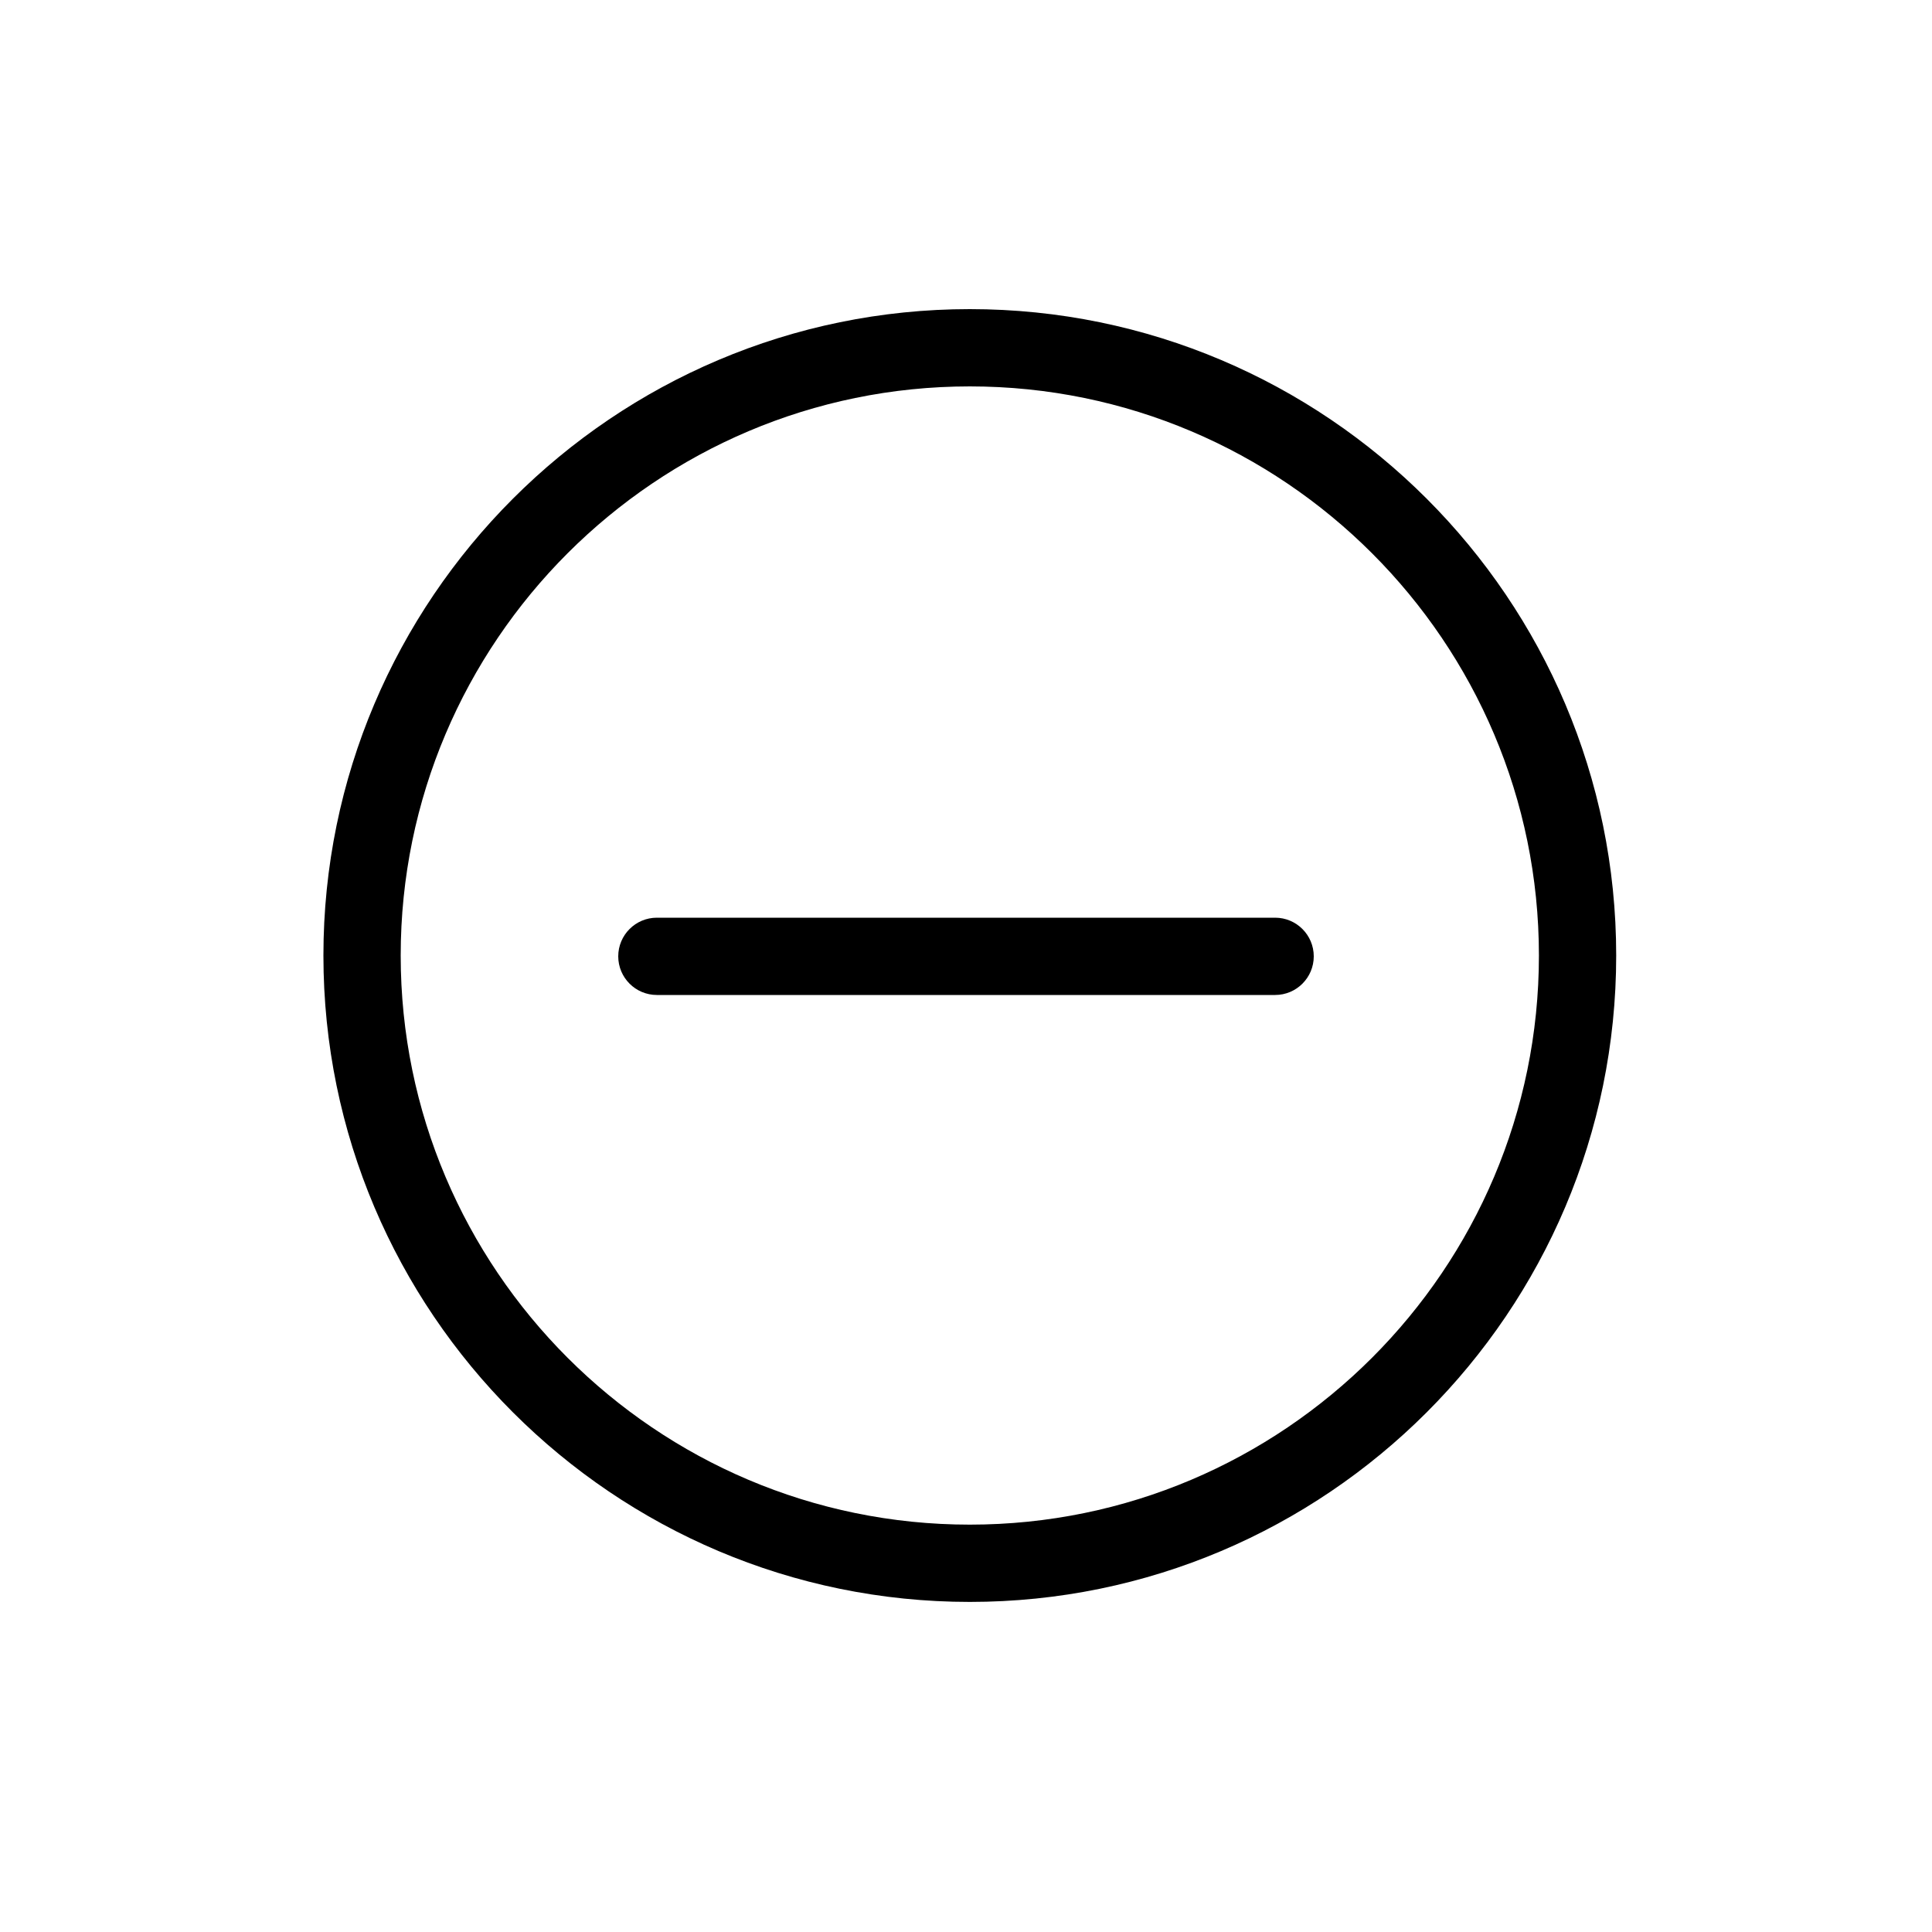
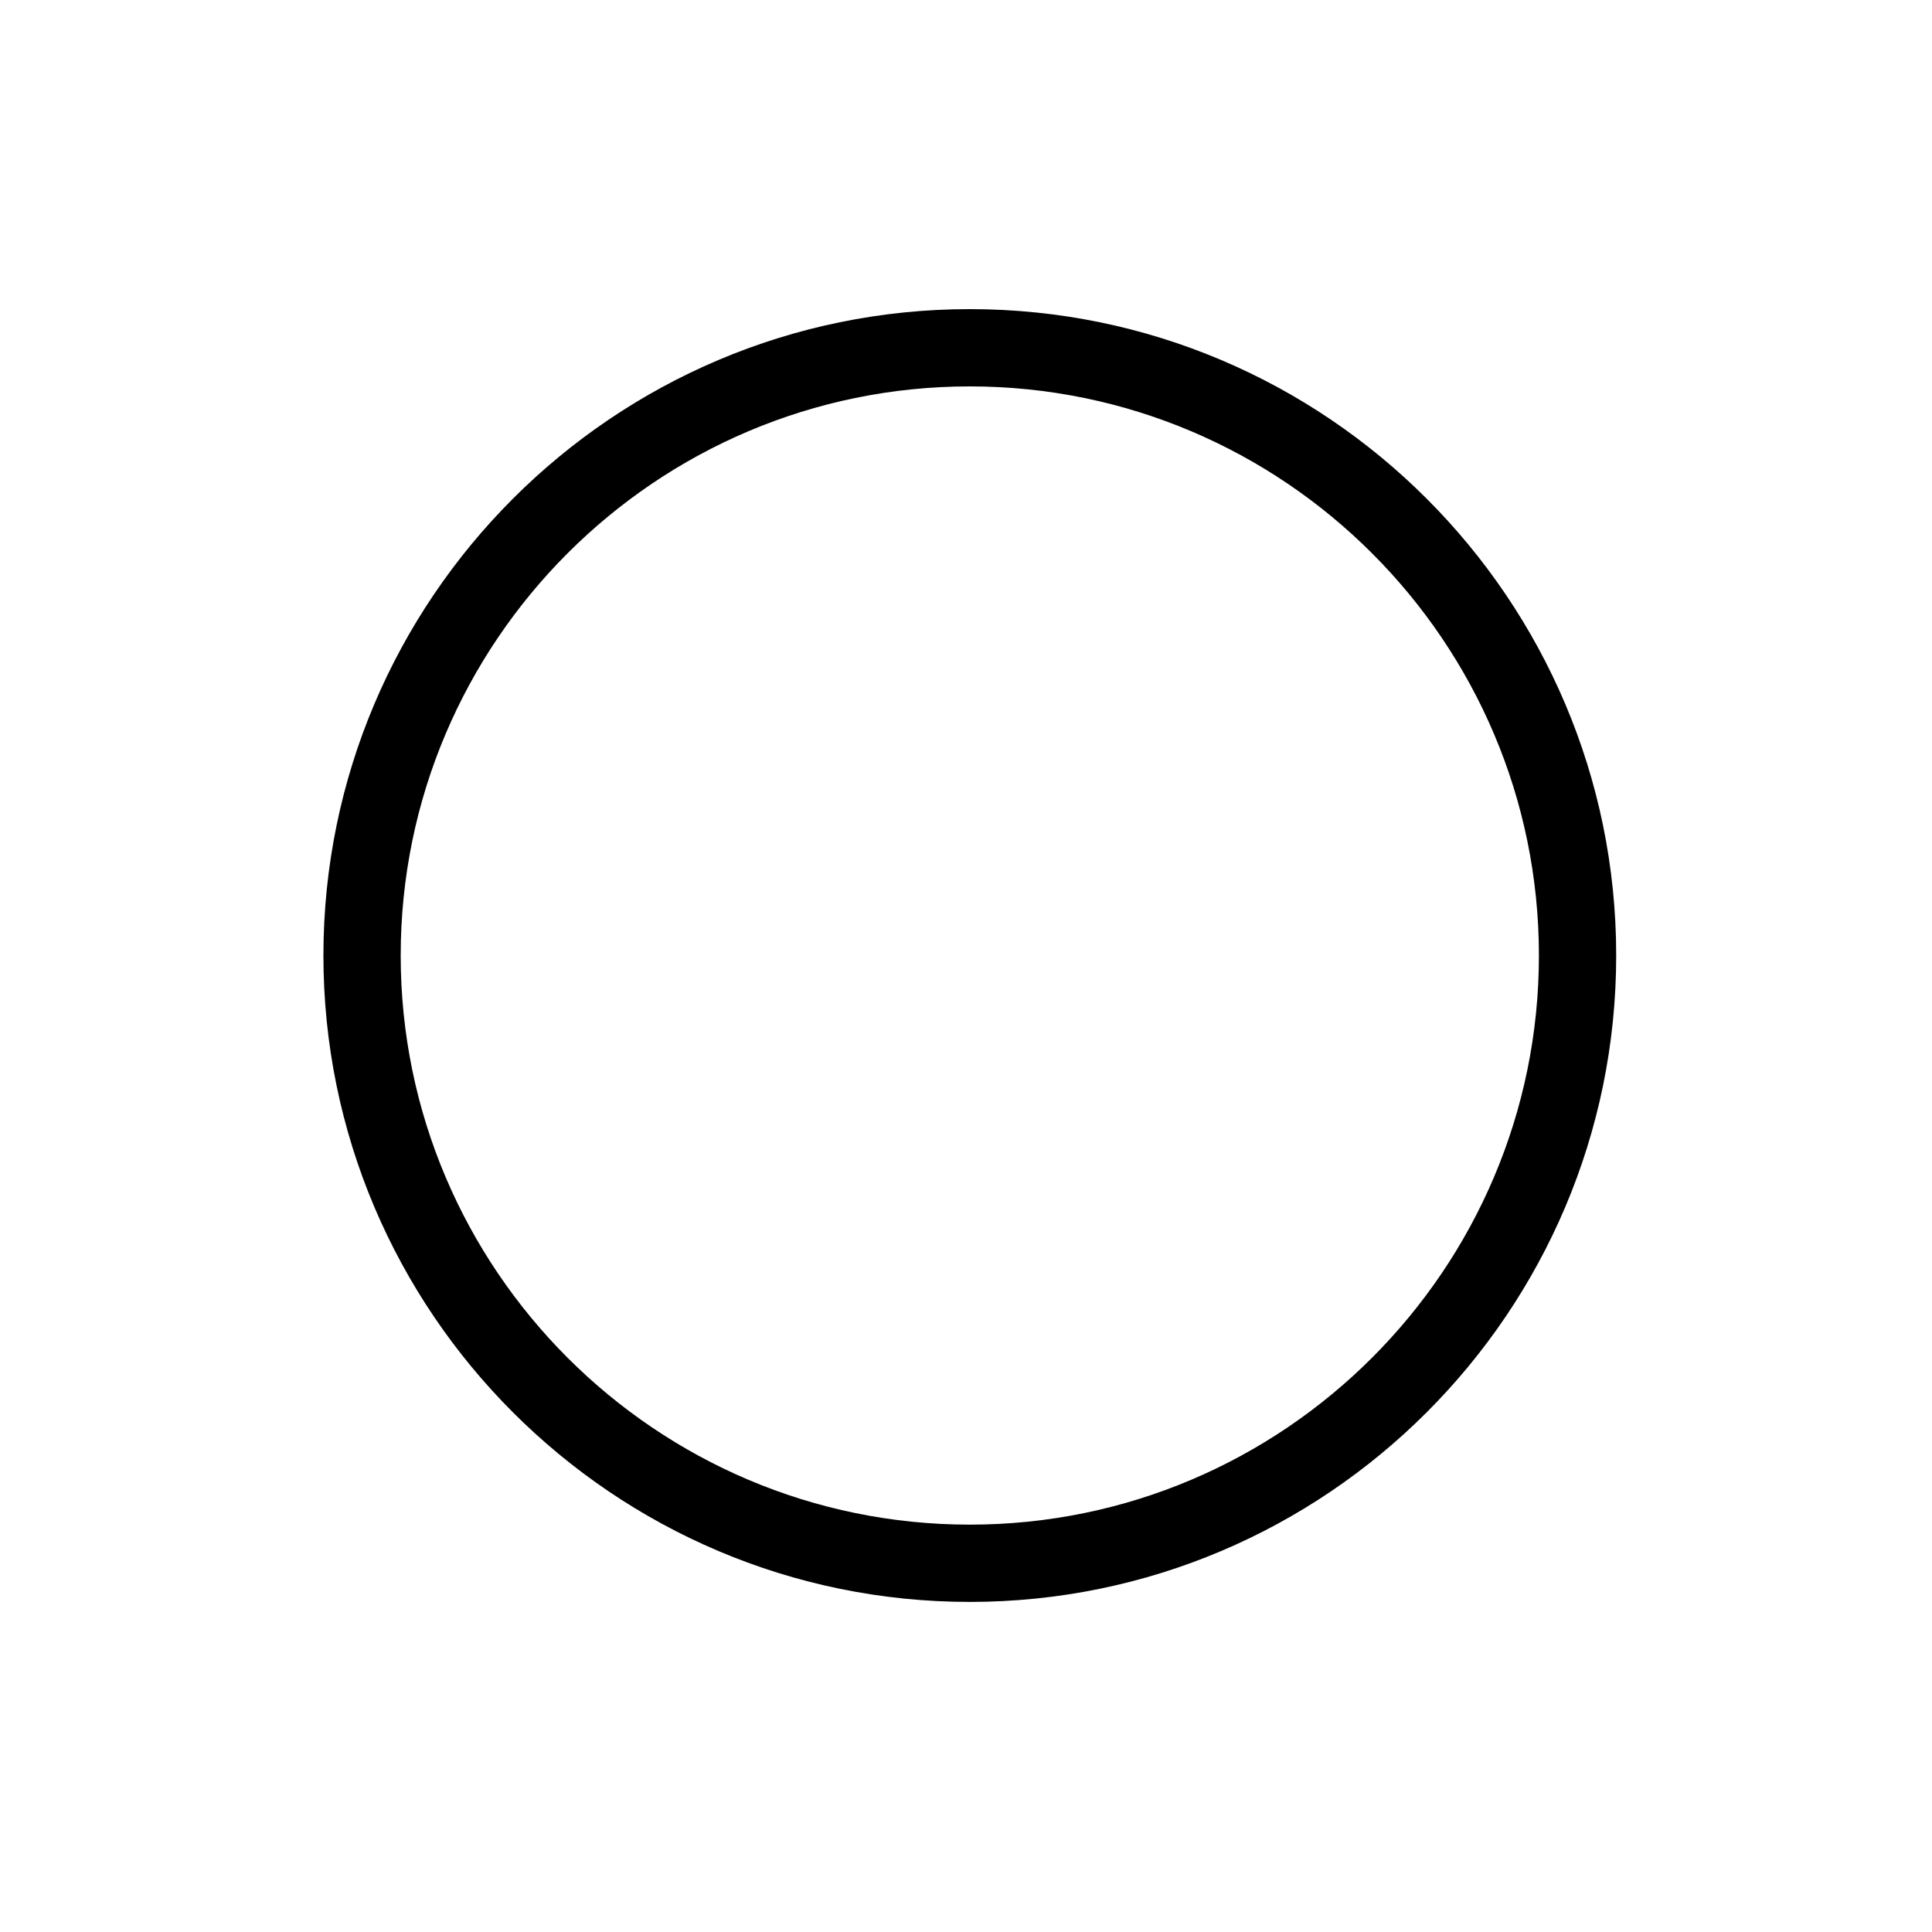
<svg xmlns="http://www.w3.org/2000/svg" fill="#000000" version="1.1" id="Layer_1" width="800px" height="800px" viewBox="0 0 100 100" enable-background="new 0 0 100 100" xml:space="preserve">
  <g>
-     <path d="M34,51.5h32c1.104,0,2-0.896,2-2s-0.896-2-2-2H34c-1.104,0-2,0.896-2,2S32.896,51.5,34,51.5z" />
    <path d="M50.197,82.915c18.448,0,33.457-15.009,33.457-33.458C83.654,31.009,68.646,16,50.197,16S16.74,31.009,16.74,49.457   C16.74,67.906,31.749,82.915,50.197,82.915z M50.197,20c16.242,0,29.457,13.214,29.457,29.457   c0,16.243-13.215,29.458-29.457,29.458S20.74,65.7,20.74,49.457C20.74,33.215,33.955,20,50.197,20z" />
  </g>
</svg>